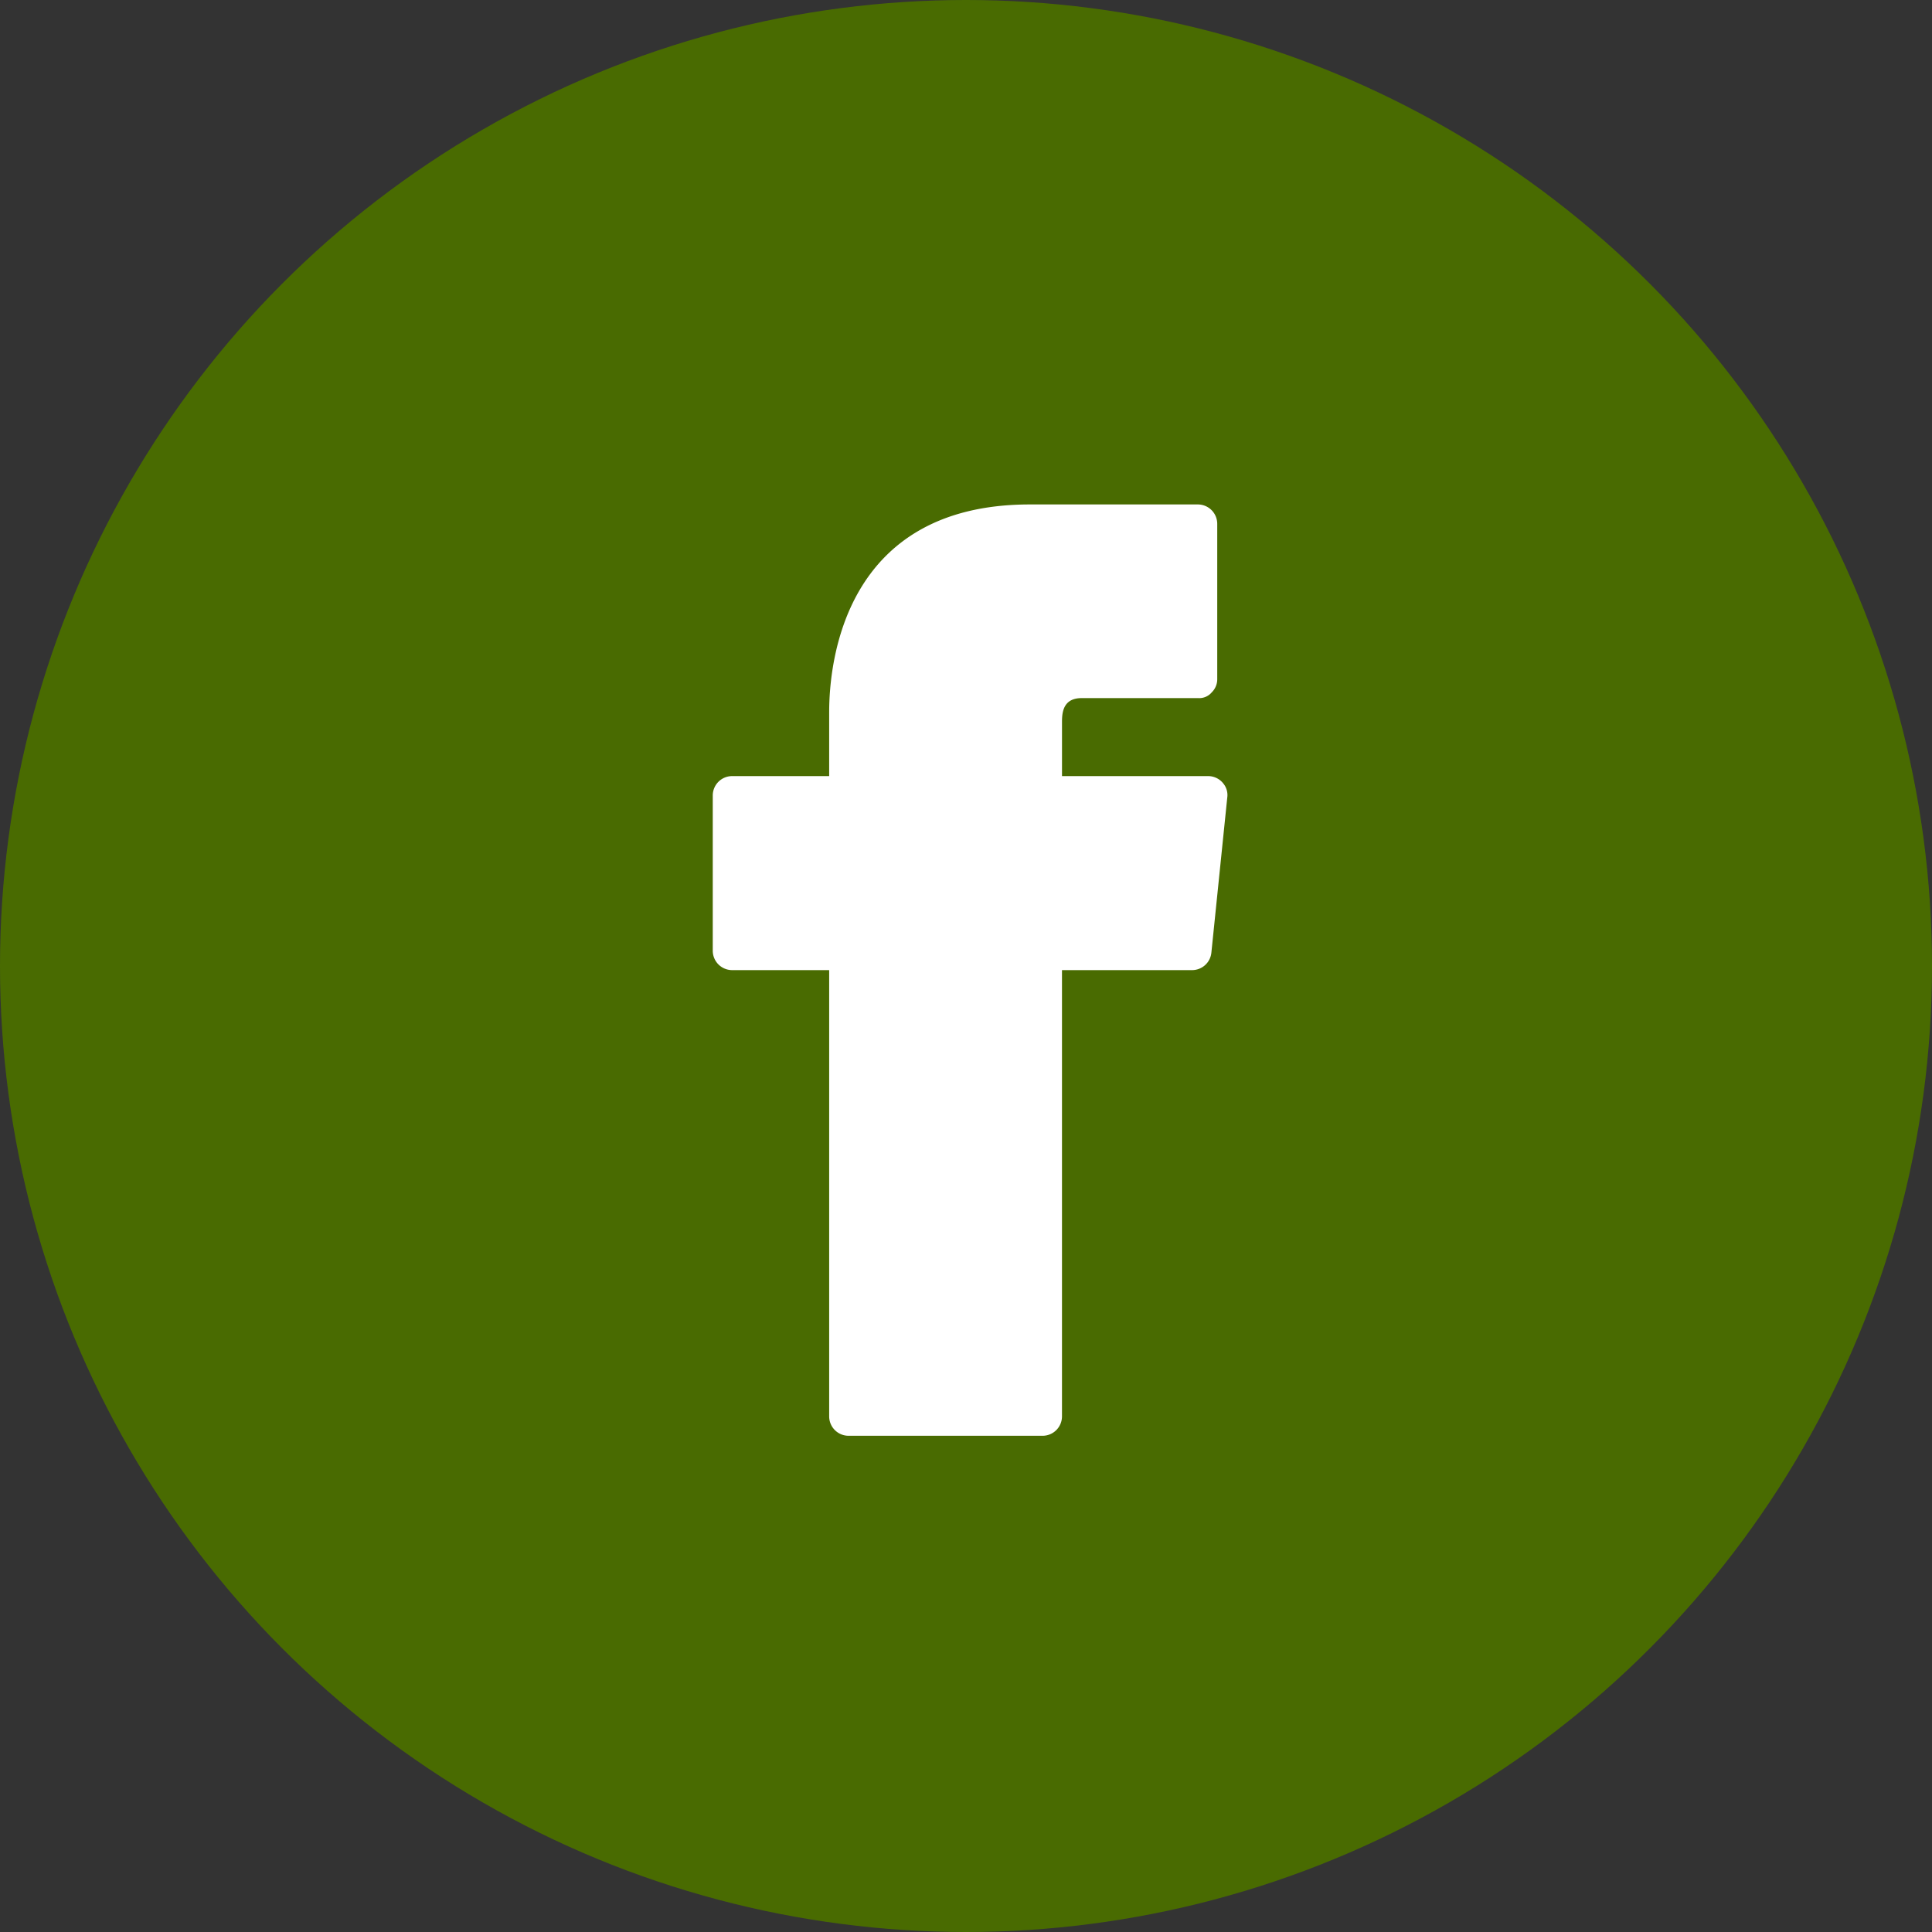
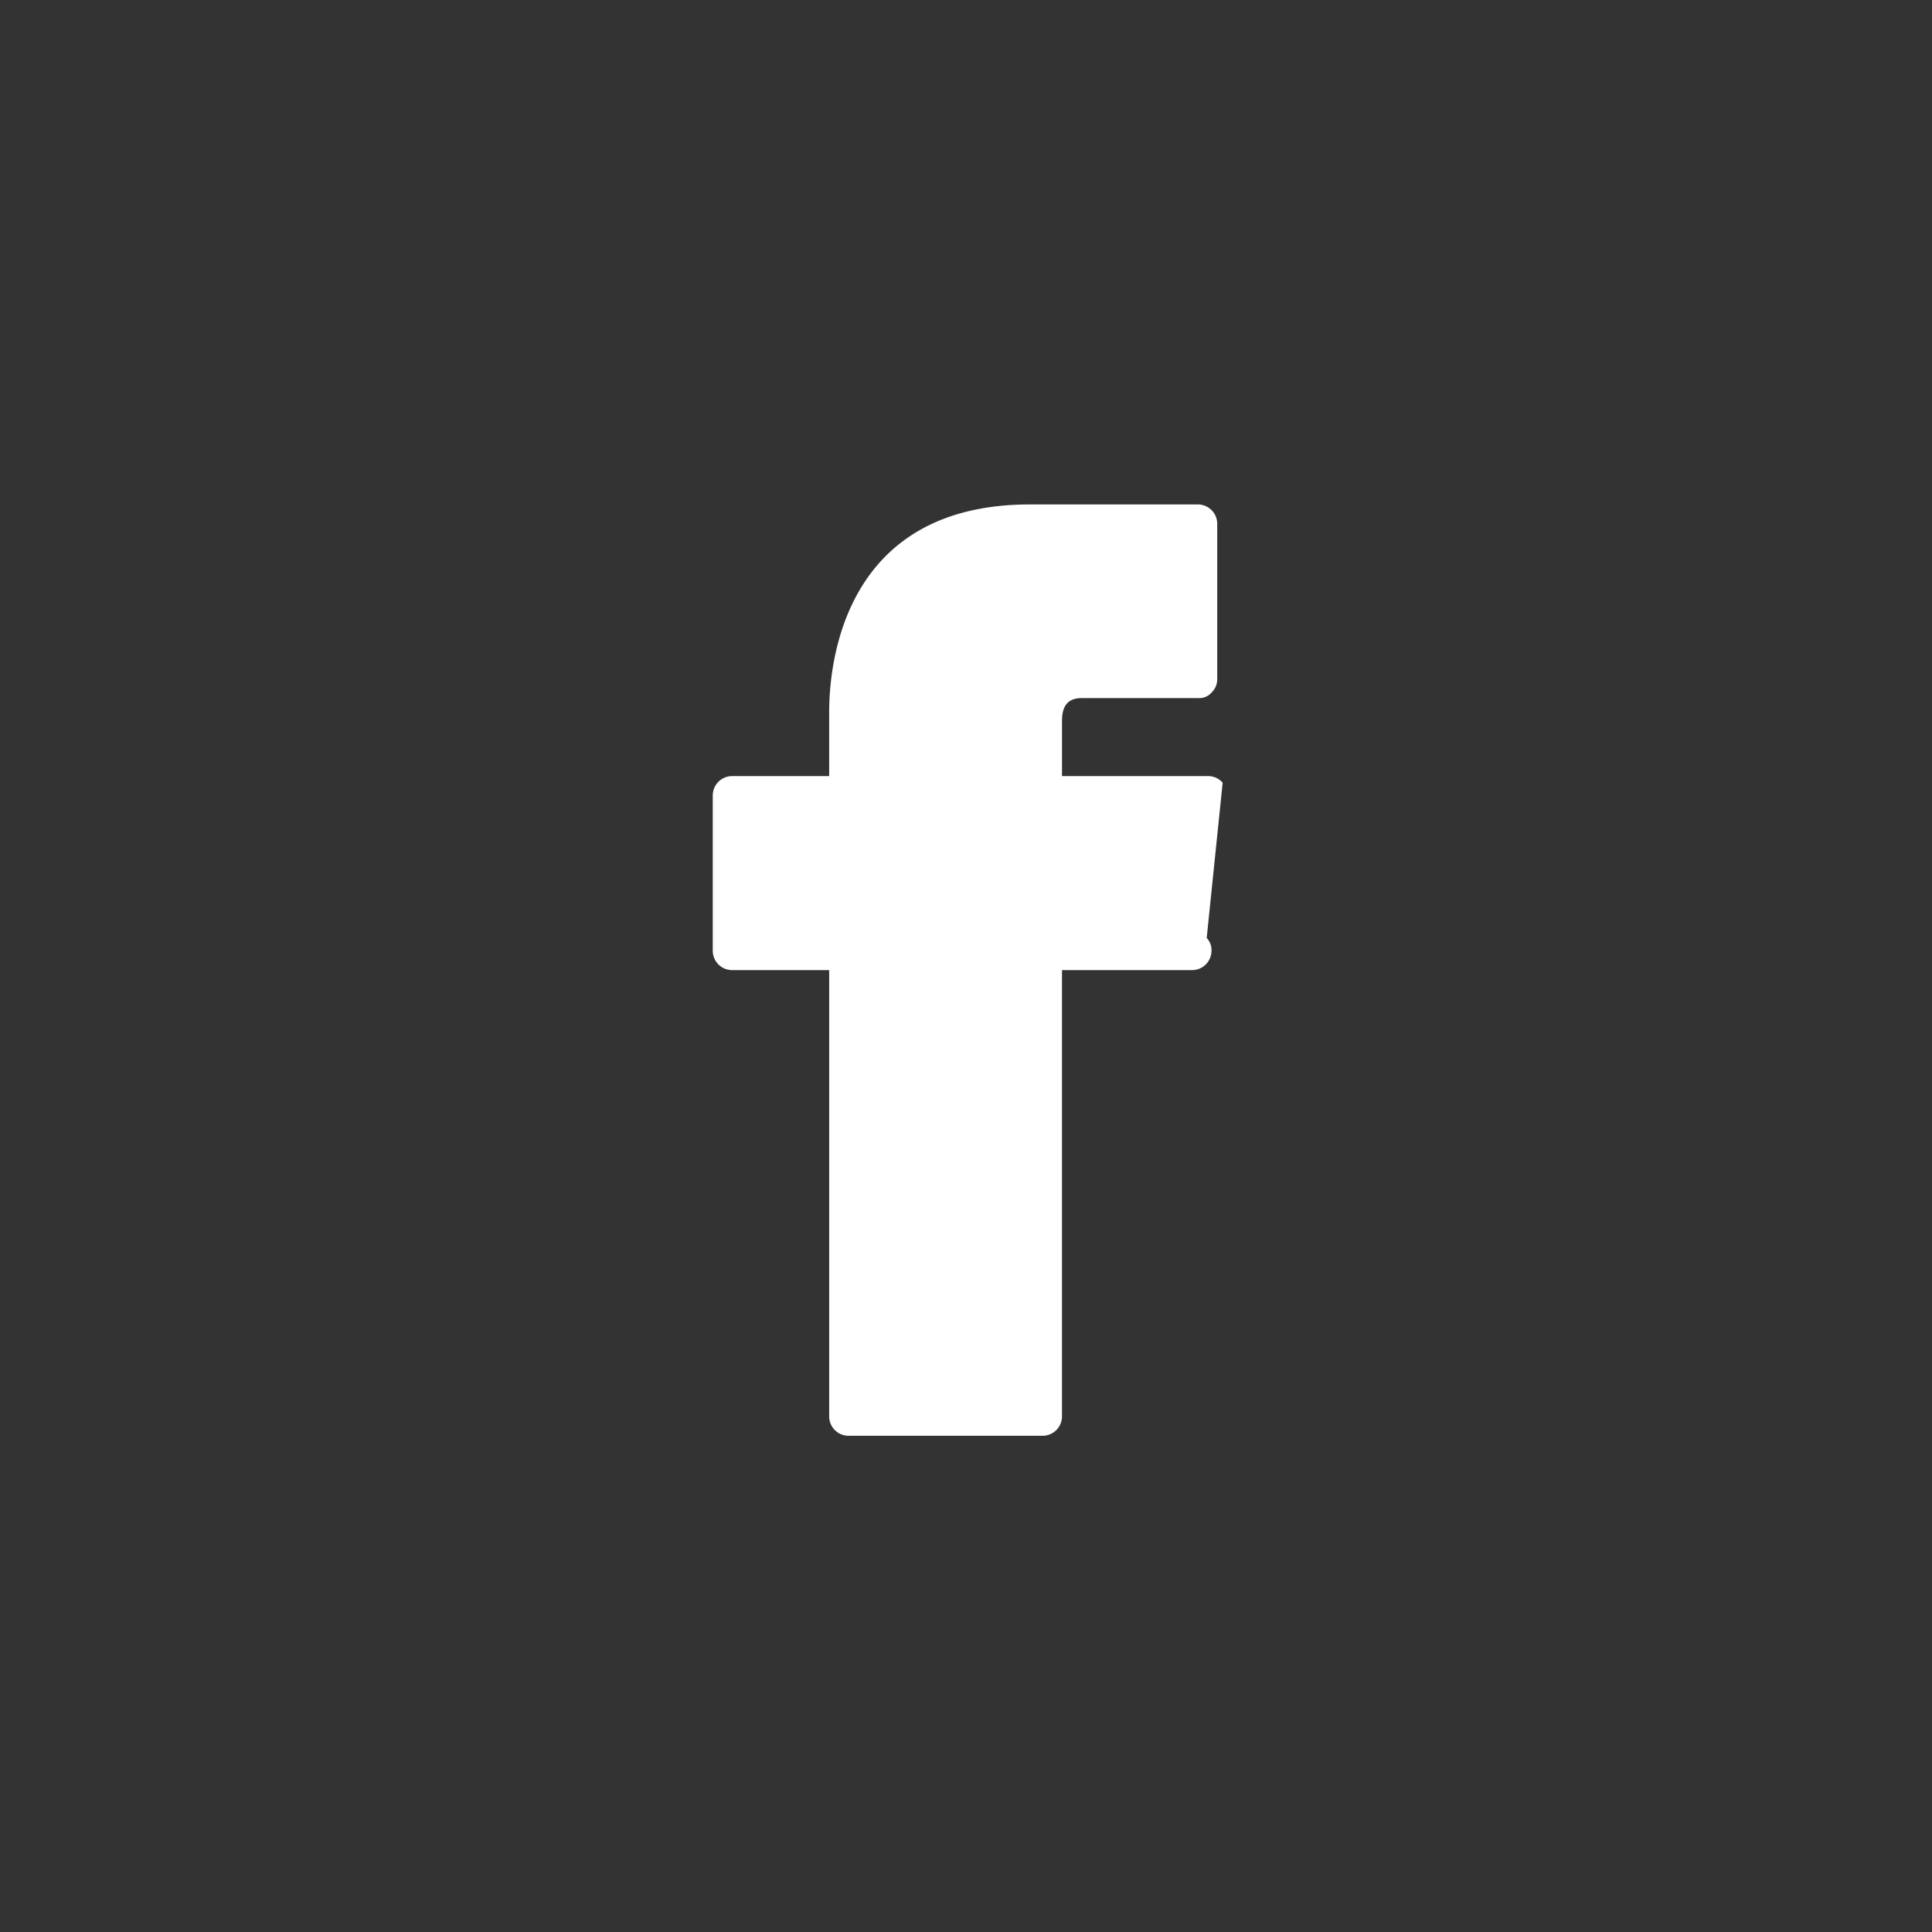
<svg xmlns="http://www.w3.org/2000/svg" id="Gruppe_505" data-name="Gruppe 505" width="78" height="78" viewBox="0 0 78 78">
  <rect x="0" y="0" width="78" height="78" fill="#333333" stroke="none" />
-   <circle id="Ellipse_71" data-name="Ellipse 71" cx="39" cy="39" r="39" fill="#496b01" />
  <g id="Gruppe_504" data-name="Gruppe 504" transform="translate(28.776 20.366)">
-     <path id="Pfad_289" data-name="Pfad 289" d="M30.586,11.233a.783.783,0,0,0-.58-.266H24.1V8.758c0-.439.094-.94.8-.94h4.7a.658.658,0,0,0,.548-.235.736.736,0,0,0,.219-.533V.783A.783.783,0,0,0,29.583,0H22.8c-7.52,0-8.1,6.423-8.1,8.382v2.585H10.783A.783.783,0,0,0,10,11.75v6.267a.783.783,0,0,0,.783.783H14.7V36.817a.783.783,0,0,0,.783.783h7.833a.783.783,0,0,0,.783-.783V18.8h5.248a.783.783,0,0,0,.783-.7l.642-6.267a.736.736,0,0,0-.188-.6Z" transform="translate(-10)" fill="#fff" />
+     <path id="Pfad_289" data-name="Pfad 289" d="M30.586,11.233a.783.783,0,0,0-.58-.266H24.1V8.758c0-.439.094-.94.8-.94h4.7a.658.658,0,0,0,.548-.235.736.736,0,0,0,.219-.533V.783A.783.783,0,0,0,29.583,0H22.8c-7.52,0-8.1,6.423-8.1,8.382v2.585H10.783A.783.783,0,0,0,10,11.75v6.267a.783.783,0,0,0,.783.783H14.7V36.817a.783.783,0,0,0,.783.783h7.833a.783.783,0,0,0,.783-.783V18.8h5.248a.783.783,0,0,0,.783-.7a.736.736,0,0,0-.188-.6Z" transform="translate(-10)" fill="#fff" />
  </g>
</svg>